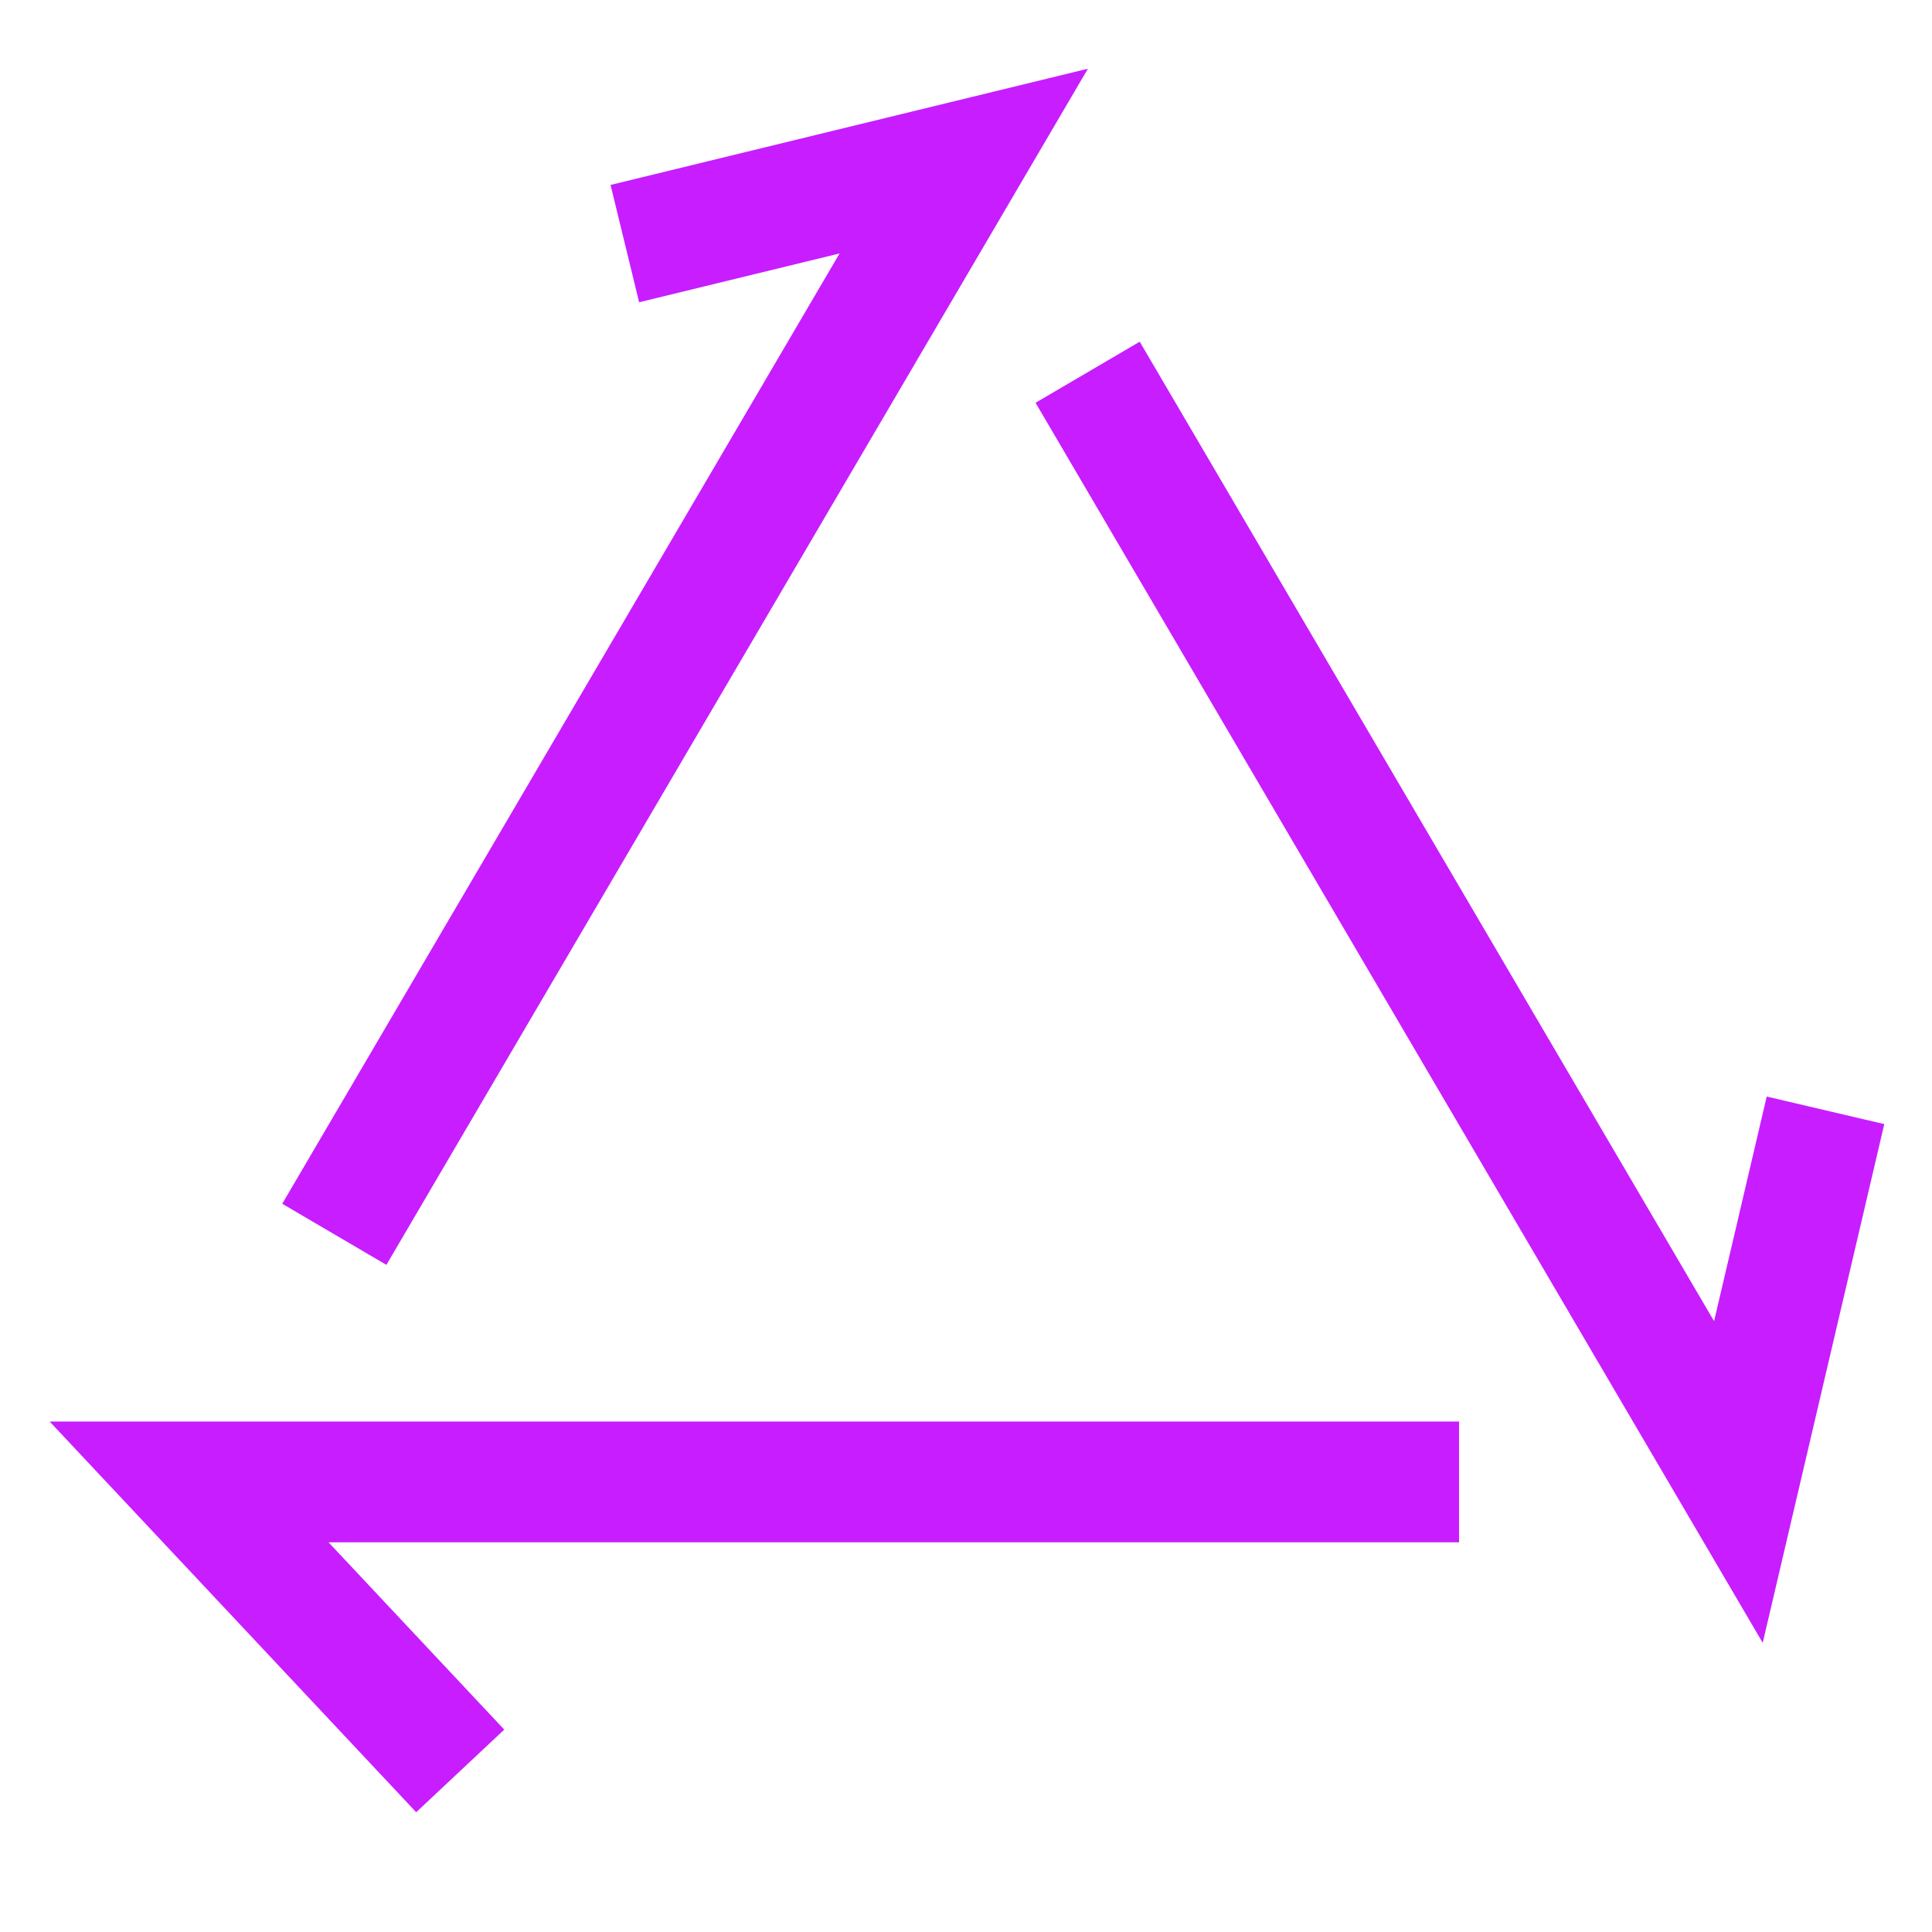
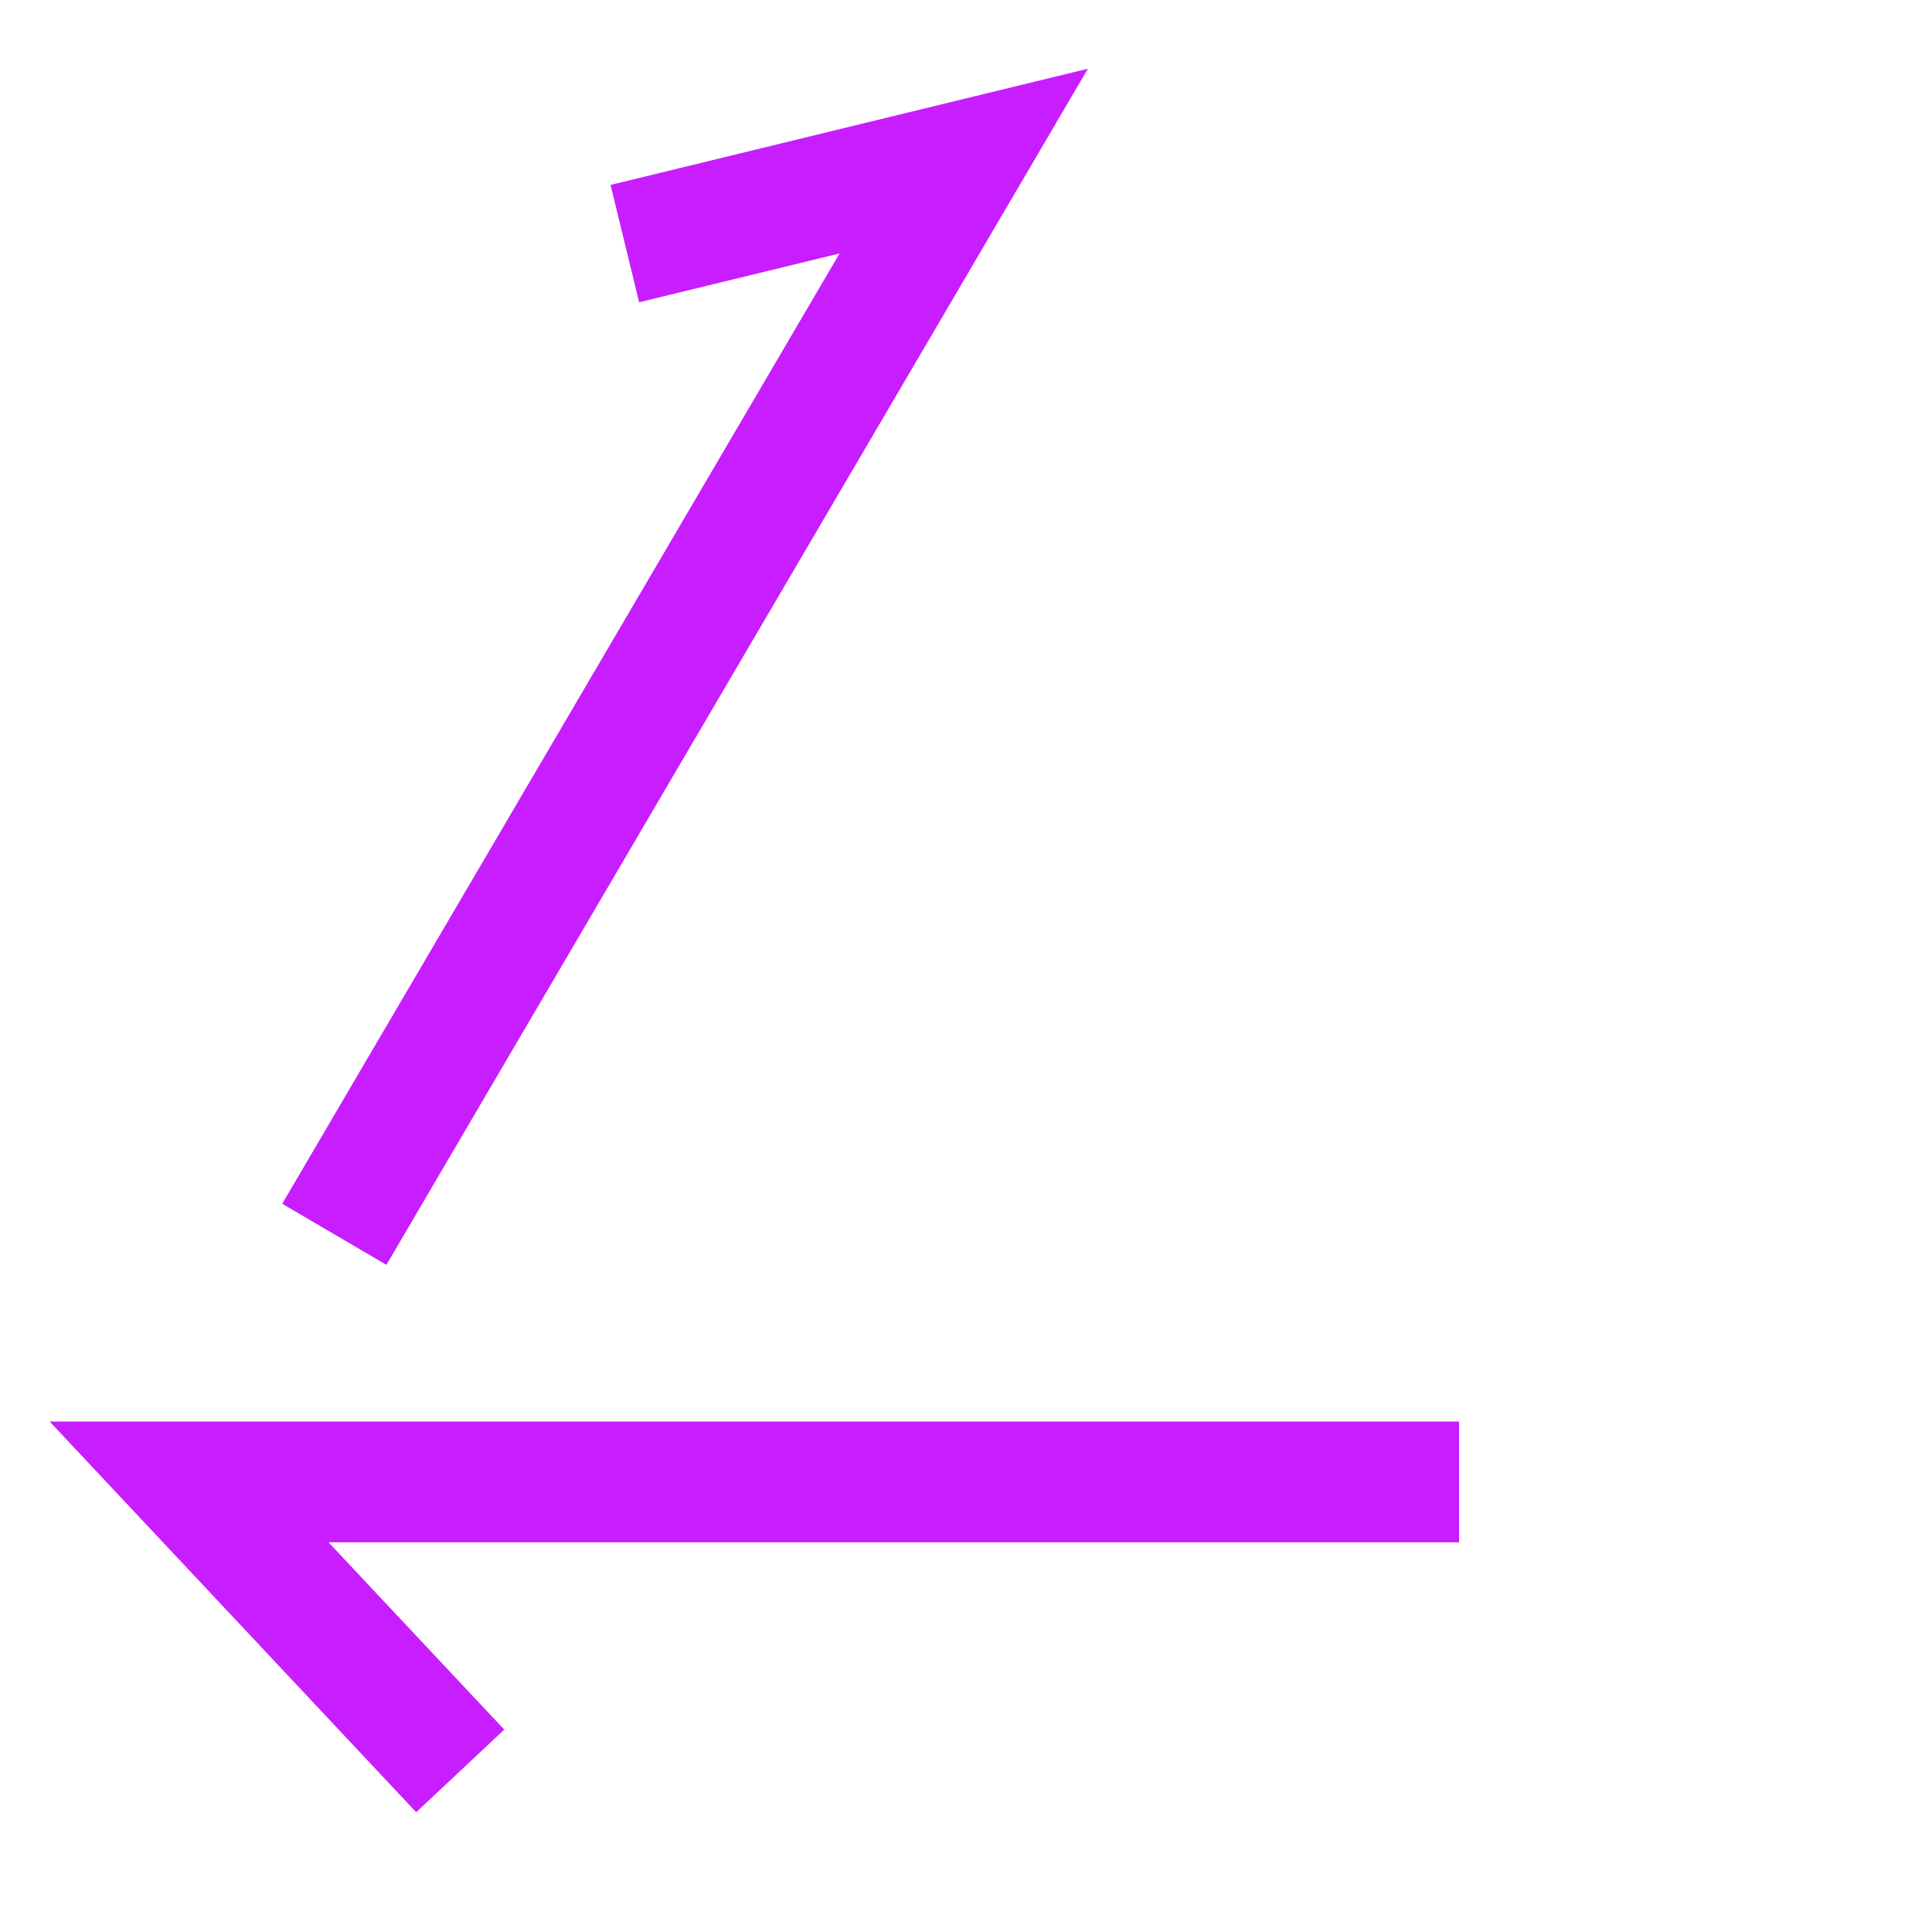
<svg xmlns="http://www.w3.org/2000/svg" fill="none" viewBox="-0.75 -0.75 24 24" id="Arrow-Triangle-Loop--Streamline-Sharp-Neon">
  <desc>
    Arrow Triangle Loop Streamline Icon: https://streamlinehq.com
  </desc>
  <g id="line-arrow-triangle-loop--diagram-triangle-loop-arrow-arrows">
    <path id="Vector 2327" stroke="#c71dff" d="m4.967 21.249 -3.368 -3.59h15.776" stroke-width="1.5" />
-     <path id="Vector 2329" stroke="#c71dff" d="m21.927 13.043 -1.082 4.617 -8.084 -13.786" stroke-width="1.5" />
    <path id="Vector 2328" stroke="#c71dff" d="M7.012 2.276 11.222 1.251 3.403 14.583" stroke-width="1.5" />
  </g>
</svg>